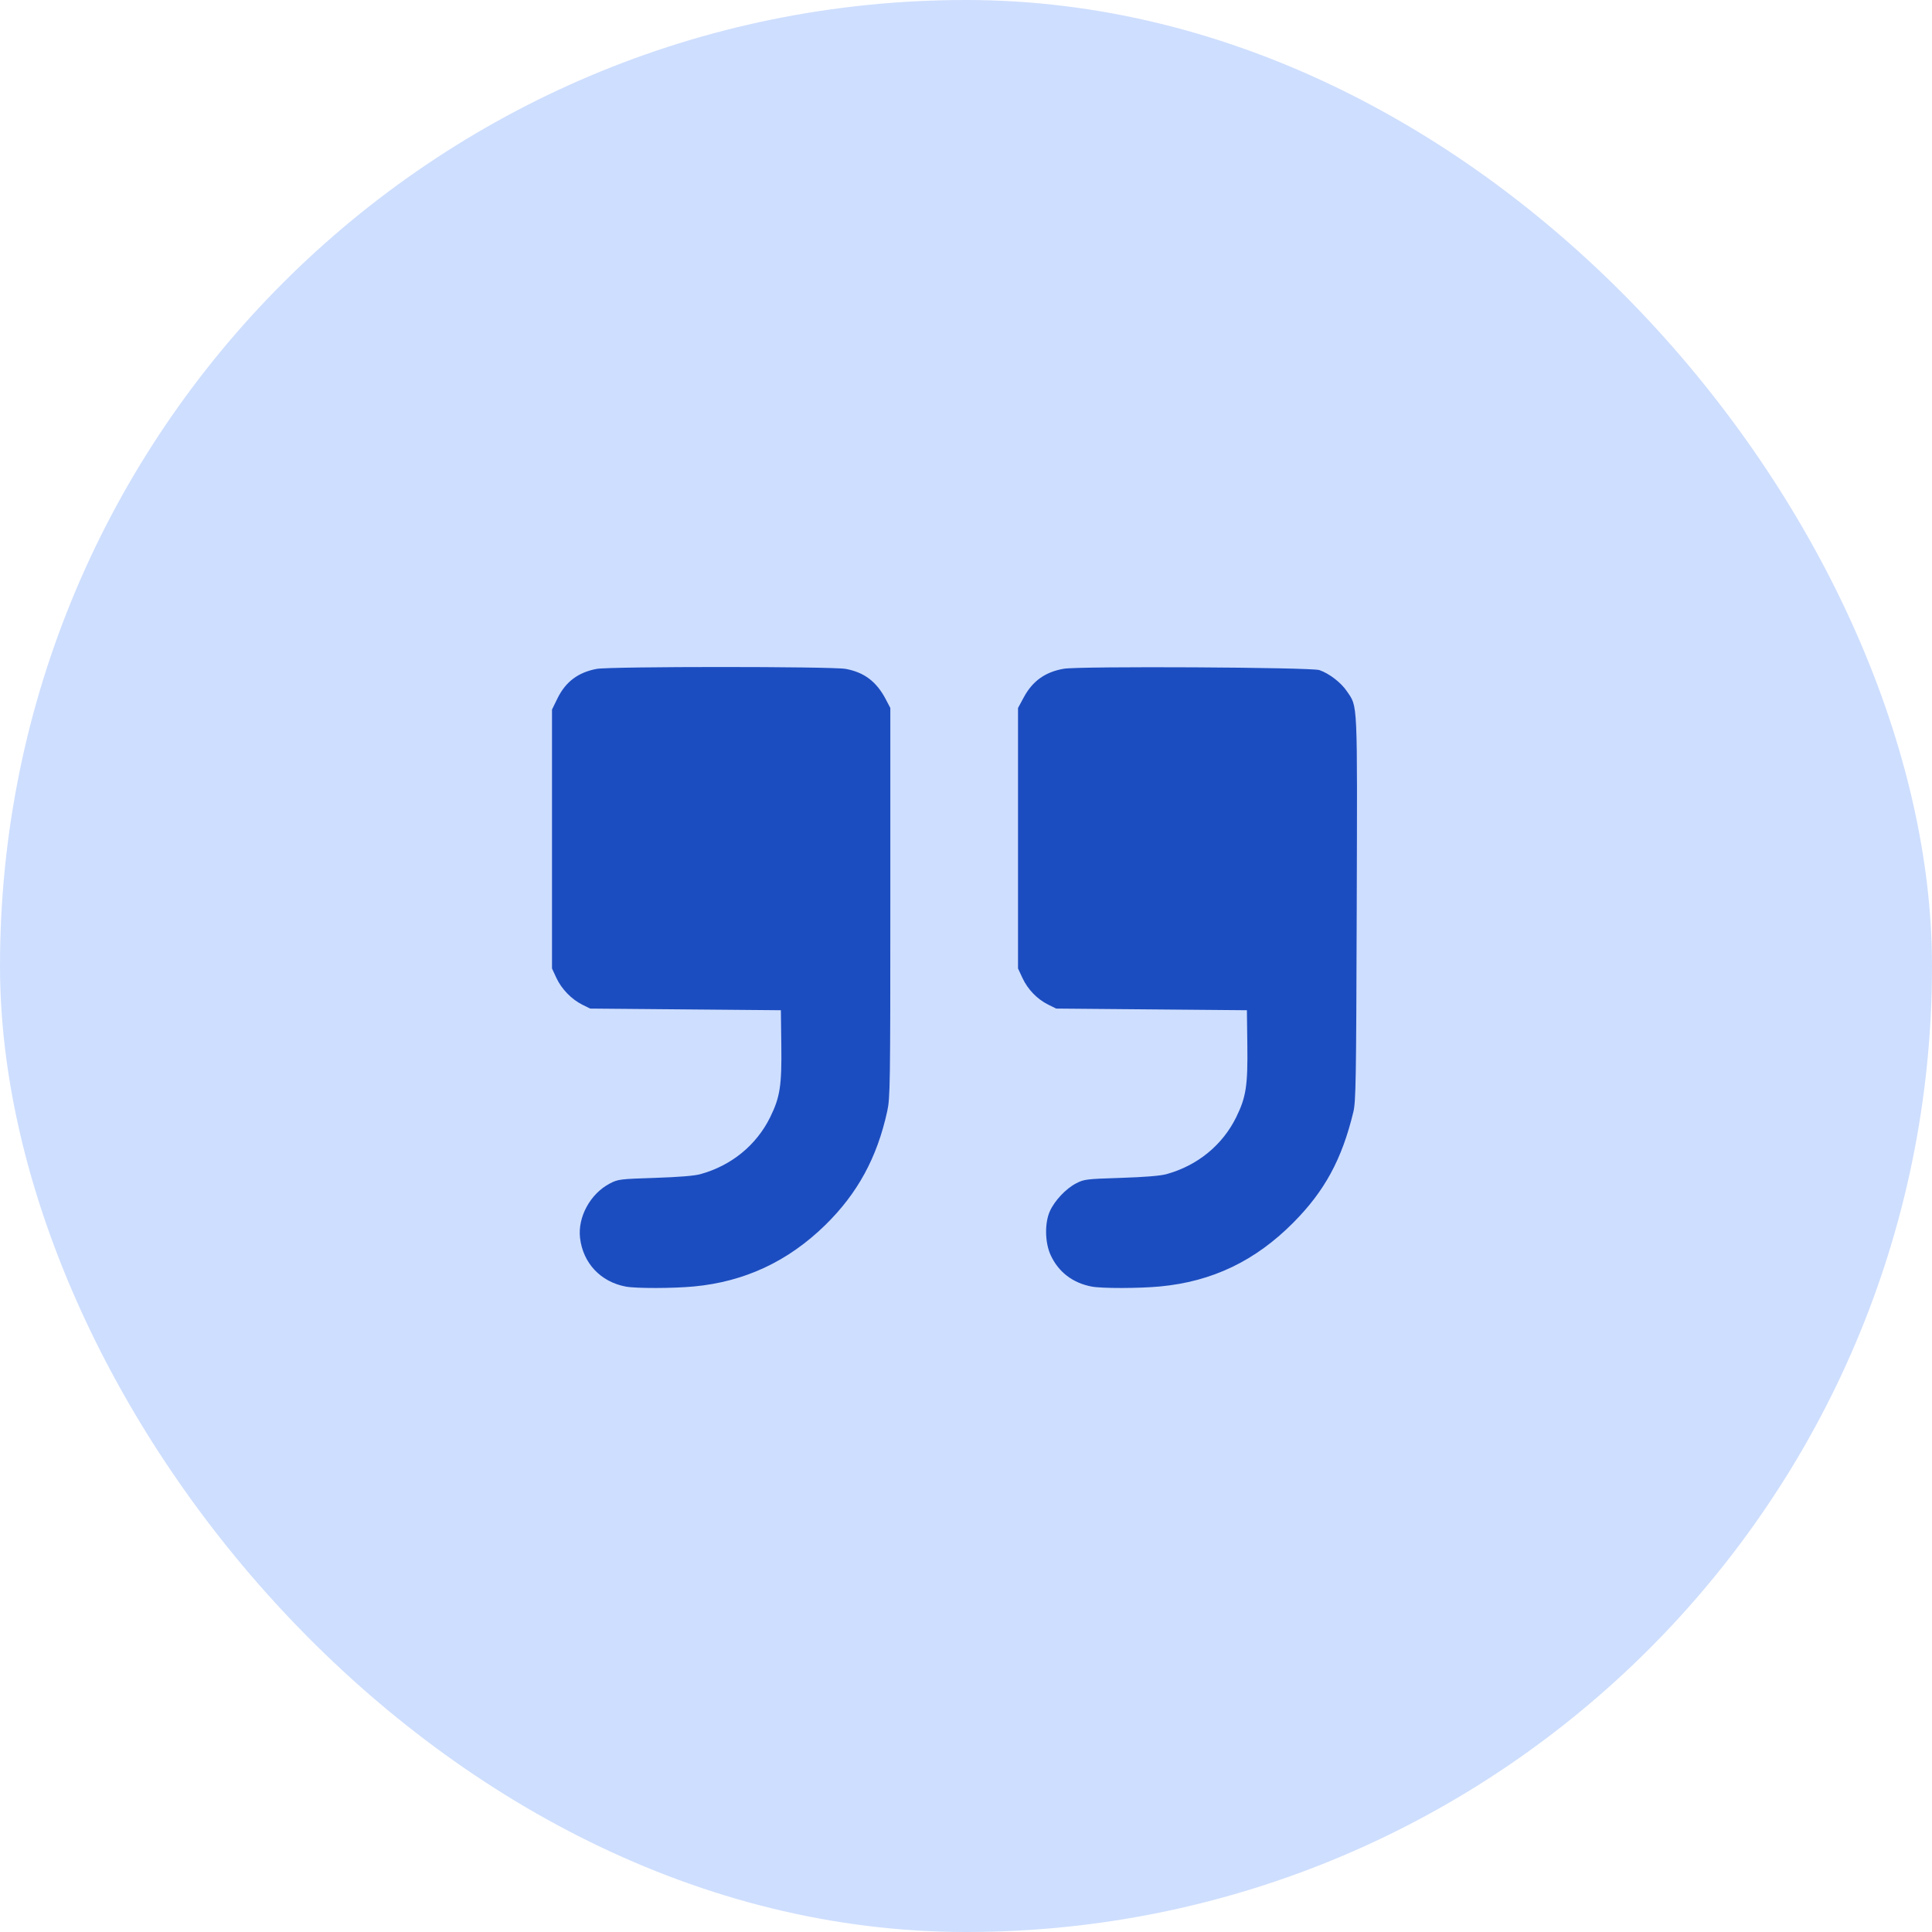
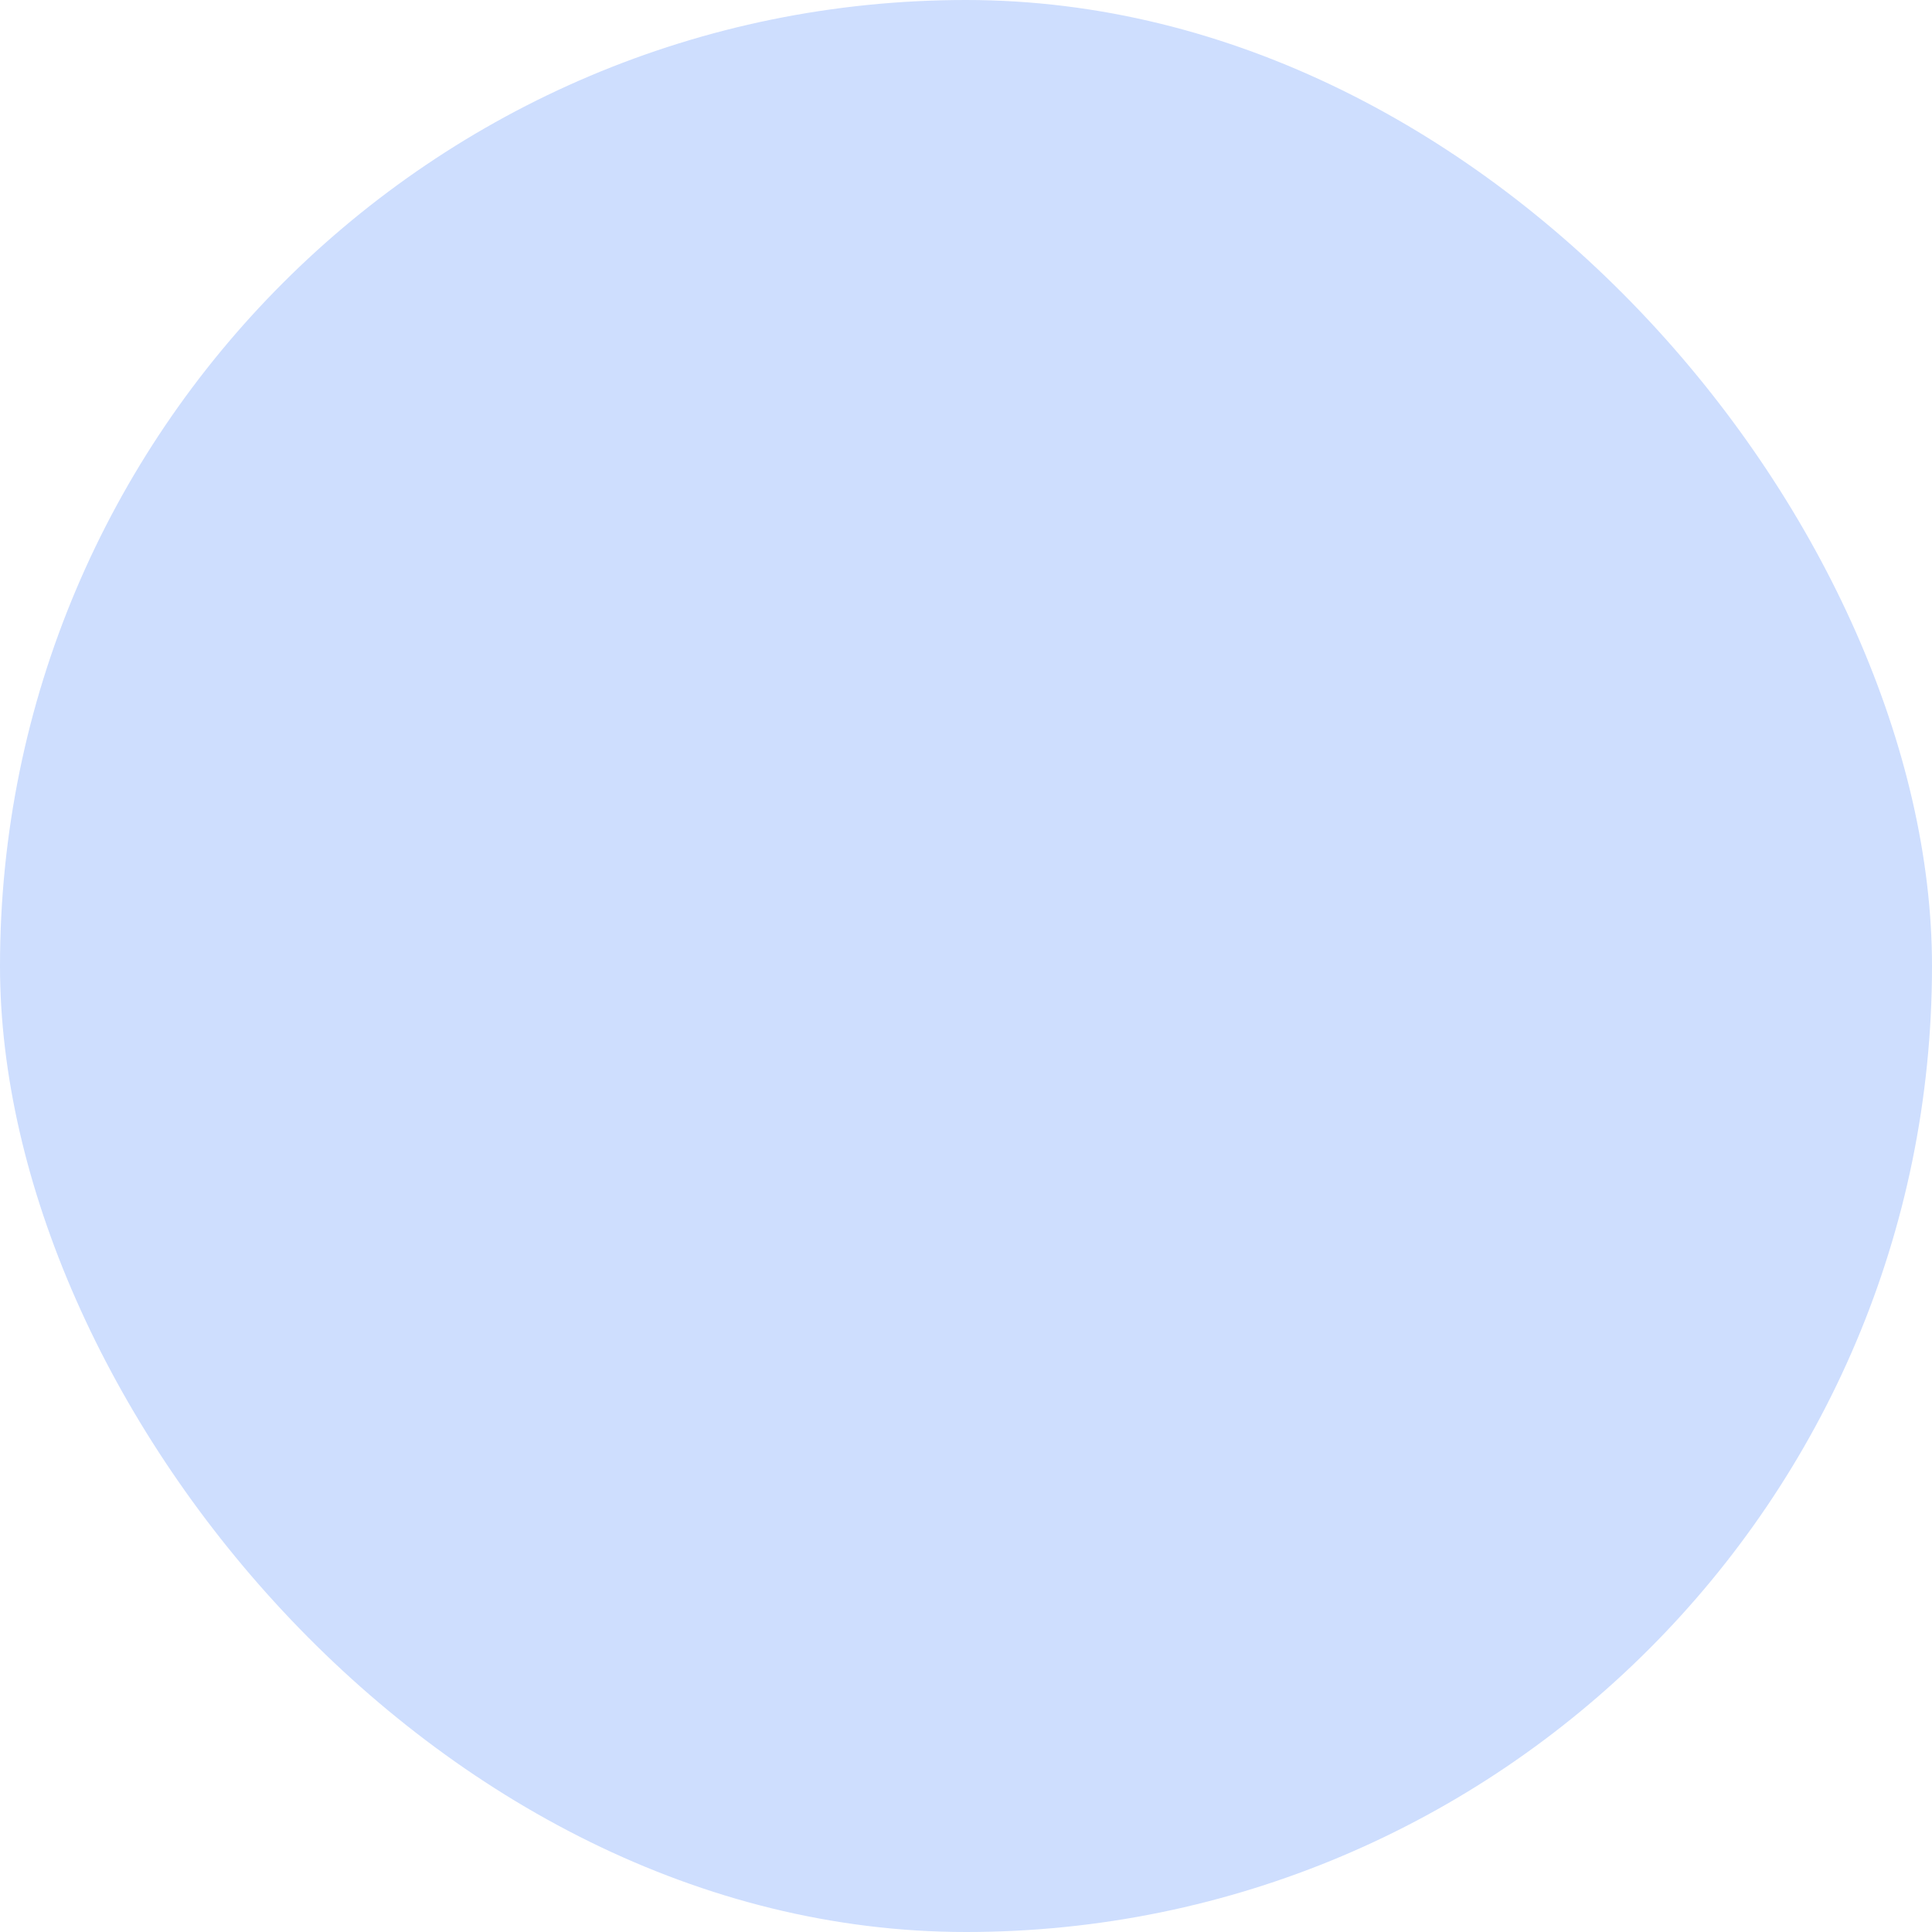
<svg xmlns="http://www.w3.org/2000/svg" width="84" height="84" viewBox="0 0 84 84" fill="none">
  <rect width="84" height="84" rx="42" fill="#CEDEFE" />
-   <path fill-rule="evenodd" clip-rule="evenodd" d="M50.427 55.934C52.705 55.721 54.579 54.824 56.238 53.151C57.597 51.781 58.344 50.404 58.84 48.352C58.951 47.892 58.965 47.057 58.988 39.504C59.016 30.288 59.037 30.764 58.558 30.051C58.304 29.675 57.789 29.279 57.363 29.134C56.999 29.011 46.931 28.958 46.252 29.076C45.442 29.216 44.894 29.609 44.51 30.322L44.262 30.782L44.262 36.445L44.262 42.108L44.453 42.518C44.686 43.018 45.092 43.44 45.566 43.675L45.92 43.851L50.067 43.887L54.213 43.923L54.232 45.427C54.255 47.198 54.178 47.697 53.75 48.57C53.152 49.788 52.064 50.677 50.716 51.05C50.455 51.123 49.777 51.178 48.733 51.212C47.214 51.261 47.131 51.272 46.783 51.453C46.34 51.684 45.853 52.202 45.647 52.66C45.415 53.174 45.43 54.027 45.681 54.571C46.019 55.305 46.639 55.781 47.465 55.938C47.904 56.022 49.513 56.02 50.427 55.934ZM30.165 55.934C32.369 55.728 34.26 54.846 35.873 53.271C37.283 51.894 38.136 50.33 38.576 48.312C38.702 47.734 38.71 47.212 38.71 39.24L38.71 30.782L38.512 30.403C38.11 29.636 37.575 29.23 36.768 29.082C36.176 28.973 26.53 28.973 25.944 29.082C25.137 29.232 24.591 29.643 24.238 30.364L24 30.851L24 36.48L24 42.108L24.191 42.519C24.417 43.003 24.849 43.449 25.32 43.683L25.659 43.851L29.805 43.887L33.951 43.923L33.97 45.427C33.993 47.198 33.916 47.697 33.488 48.57C32.89 49.788 31.802 50.677 30.454 51.05C30.192 51.123 29.515 51.178 28.471 51.212C26.946 51.262 26.87 51.271 26.516 51.456C25.669 51.897 25.113 52.912 25.219 53.822C25.347 54.916 26.11 55.73 27.203 55.938C27.642 56.022 29.251 56.02 30.165 55.934Z" fill="#1C4DC0" />
</svg>